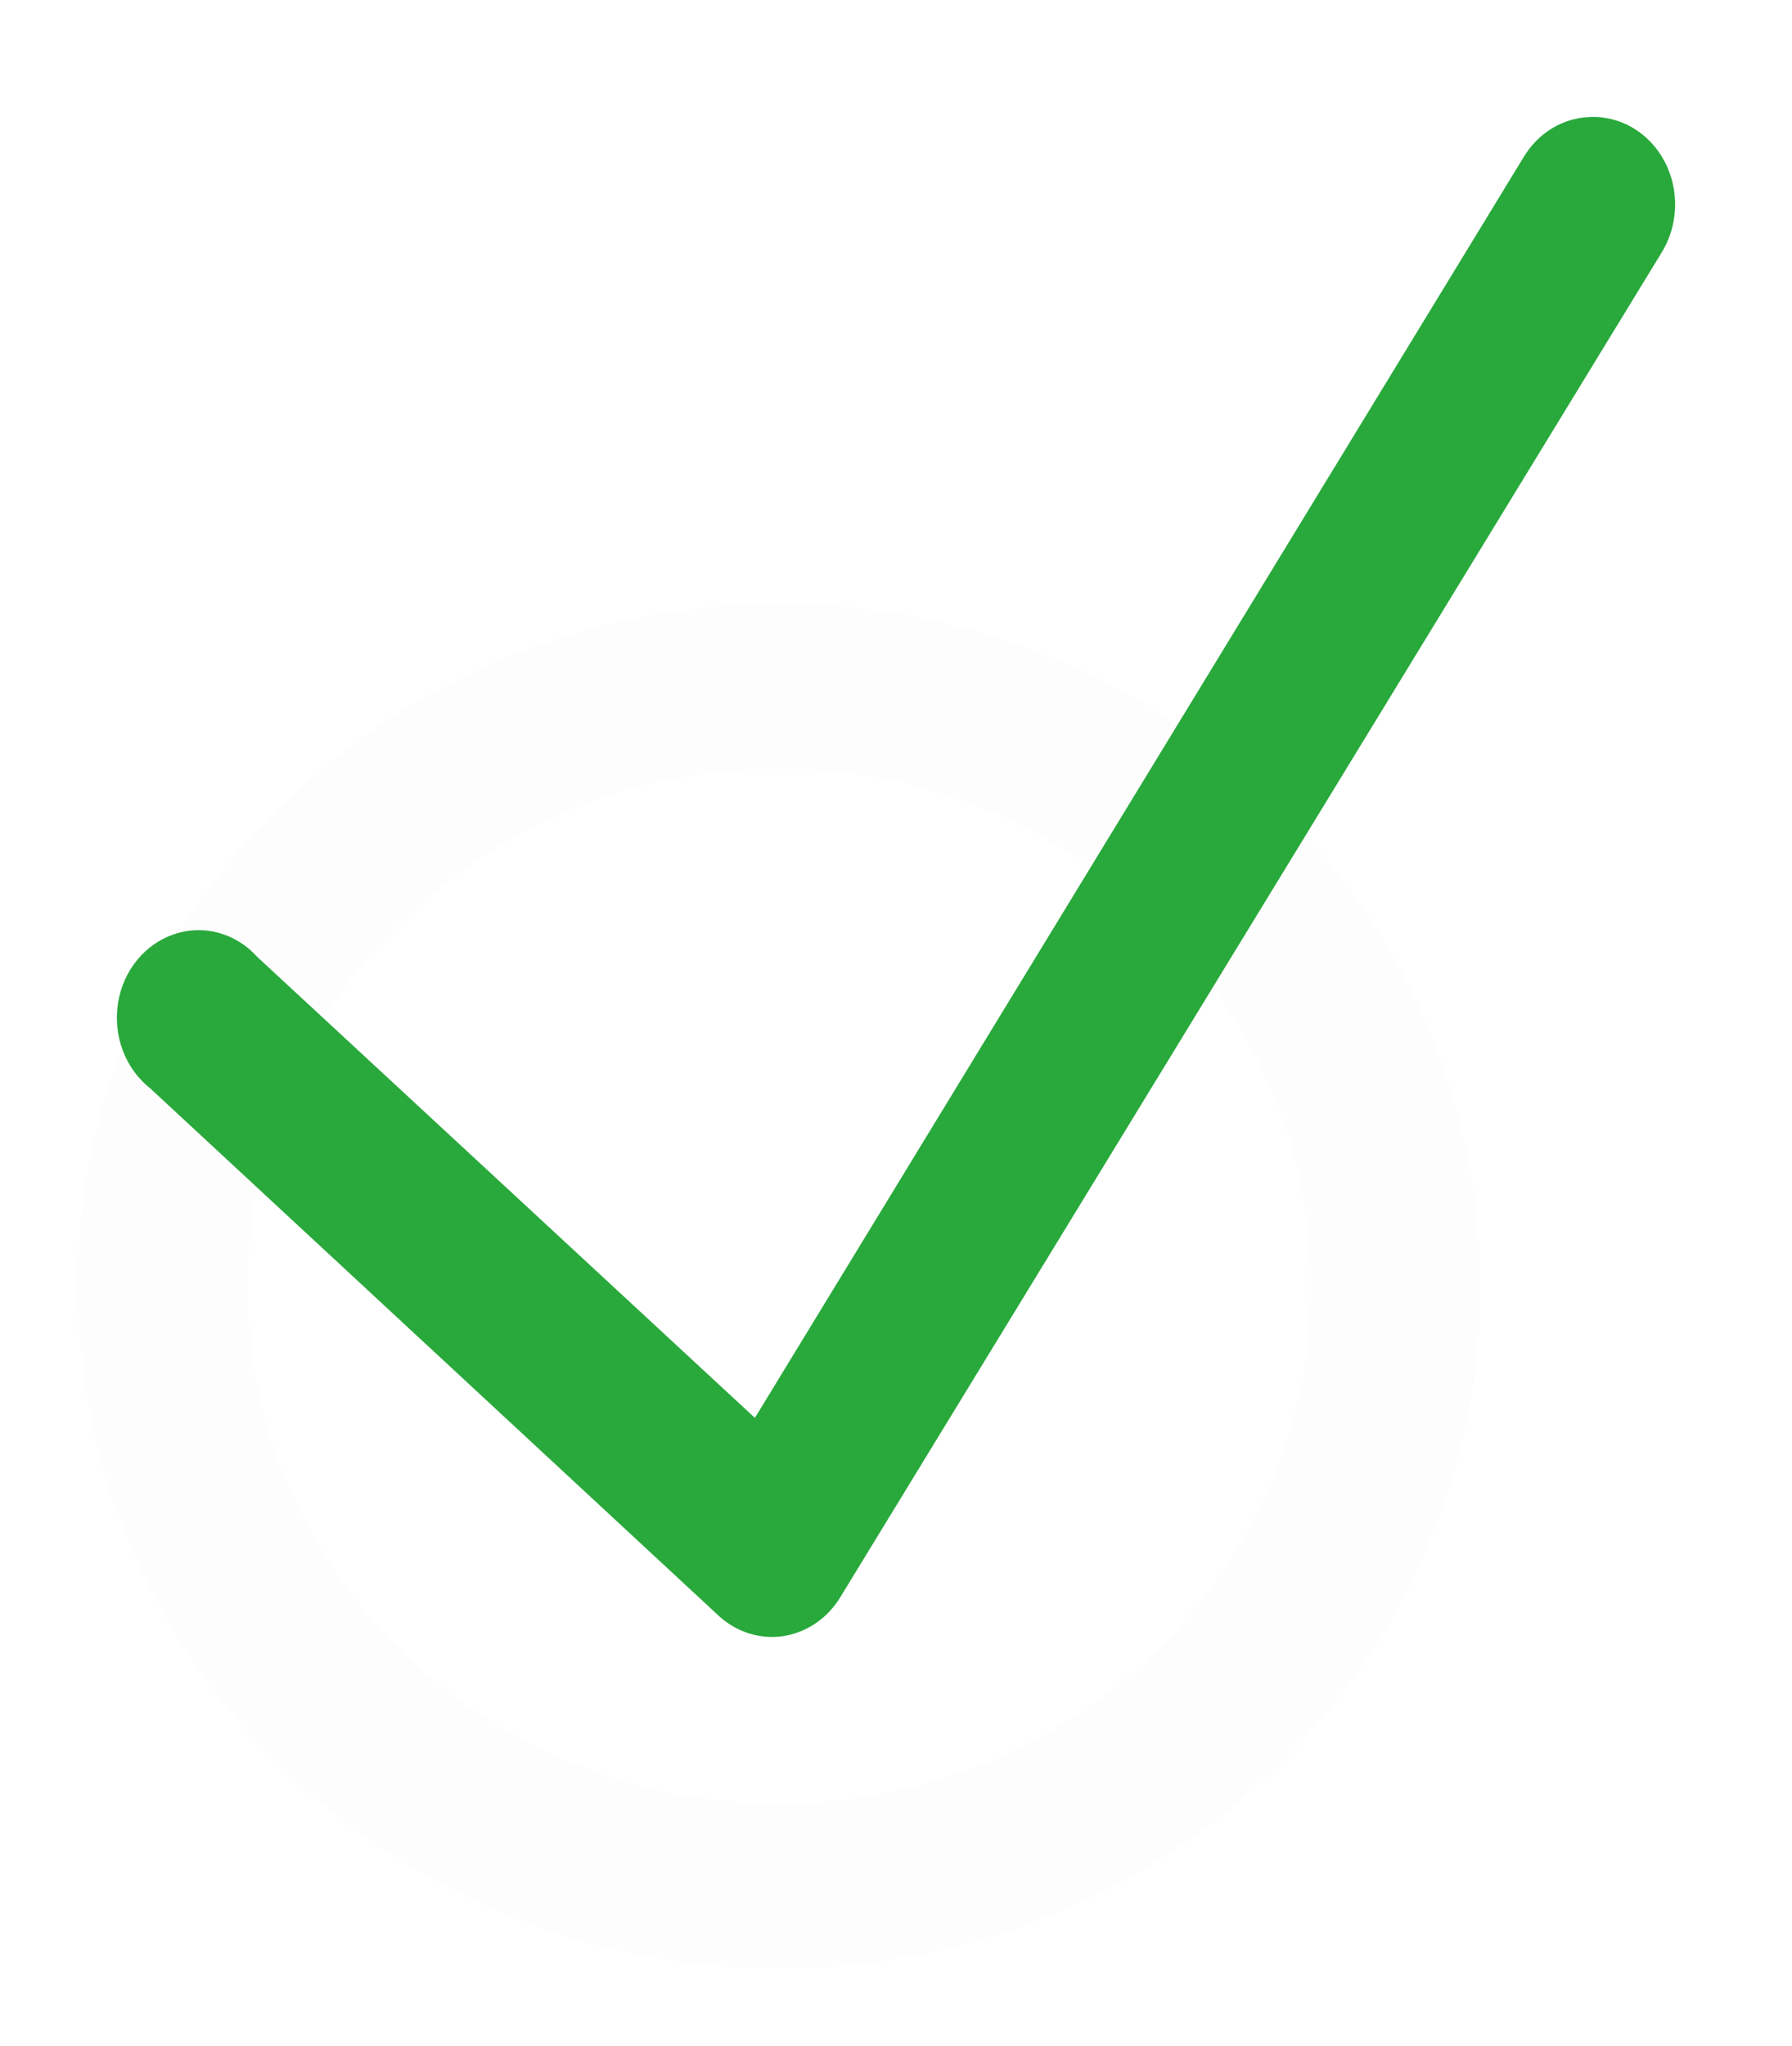
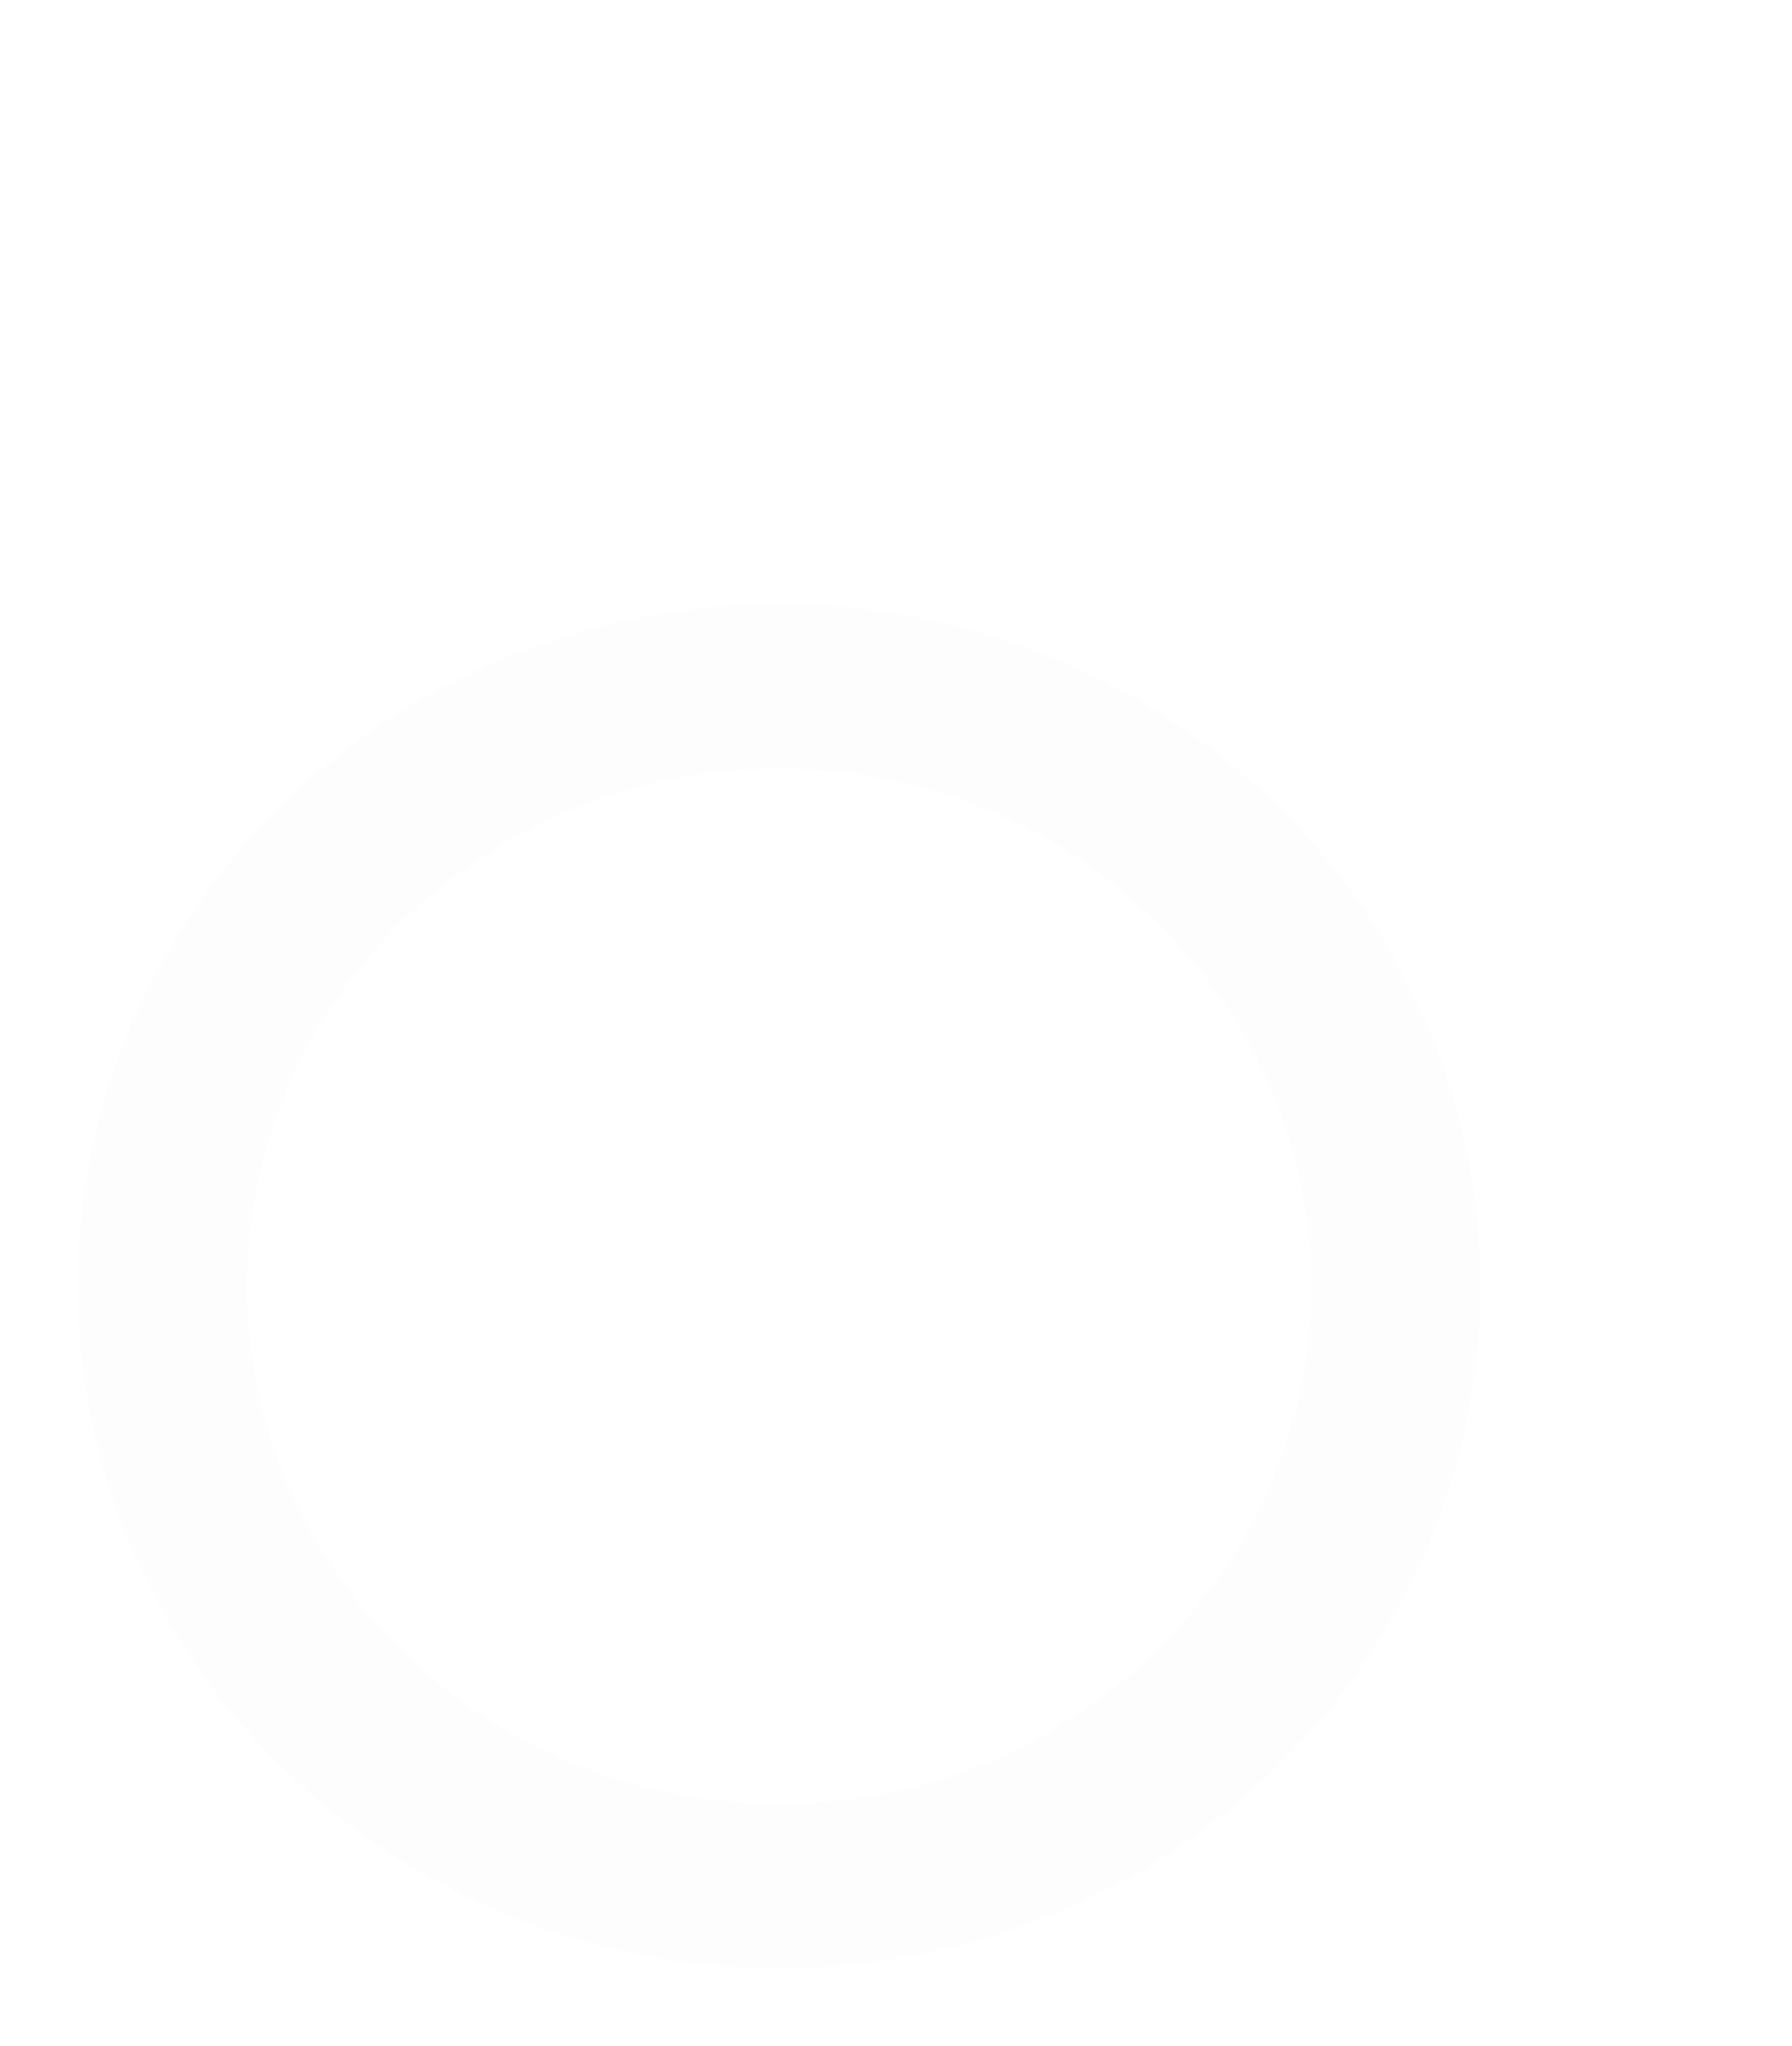
<svg xmlns="http://www.w3.org/2000/svg" width="92" height="105" viewBox="0 0 92 105" fill="none">
  <g filter="url(#filter0_f_64_770)">
-     <path d="M76 66C76 85.33 59.882 101 40 101C20.118 101 4 85.33 4 66C4 46.67 20.118 31 40 31C59.882 31 76 46.67 76 66ZM12.688 66C12.688 80.665 24.916 92.553 40 92.553C55.084 92.553 67.312 80.665 67.312 66C67.312 51.335 55.084 39.447 40 39.447C24.916 39.447 12.688 51.335 12.688 66Z" fill="#FDFDFD" />
-   </g>
+     </g>
  <path d="M76 66C76 85.33 59.882 101 40 101C20.118 101 4 85.33 4 66C4 46.67 20.118 31 40 31C59.882 31 76 46.67 76 66ZM12.688 66C12.688 80.665 24.916 92.553 40 92.553C55.084 92.553 67.312 80.665 67.312 66C67.312 51.335 55.084 39.447 40 39.447C24.916 39.447 12.688 51.335 12.688 66Z" fill="#FDFDFD" />
  <g filter="url(#filter1_d_64_770)">
-     <path d="M79.6 5.005C78.207 5.058 76.93 5.847 76.193 7.111L36.756 71.758L11.207 48.103C10.11 46.883 8.464 46.427 6.949 46.936C5.442 47.436 4.321 48.805 4.059 50.472C3.796 52.148 4.427 53.833 5.704 54.842L34.922 81.936C35.839 82.769 37.051 83.138 38.238 82.954C39.434 82.76 40.49 82.032 41.145 80.953L83.268 12.024C84.169 10.611 84.243 8.786 83.465 7.295C82.687 5.812 81.188 4.926 79.6 5.005Z" fill="#29A93C" />
-   </g>
+     </g>
  <defs>
    <filter id="filter0_f_64_770" x="0" y="27" width="80" height="78" filterUnits="userSpaceOnUse" color-interpolation-filters="sRGB">
      <feFlood flood-opacity="0" result="BackgroundImageFix" />
      <feBlend mode="normal" in="SourceGraphic" in2="BackgroundImageFix" result="shape" />
      <feGaussianBlur stdDeviation="2" result="effect1_foregroundBlur_64_770" />
    </filter>
    <filter id="filter1_d_64_770" x="0.2" y="0.2" width="91.6" height="89.6" filterUnits="userSpaceOnUse" color-interpolation-filters="sRGB">
      <feFlood flood-opacity="0" result="BackgroundImageFix" />
      <feColorMatrix in="SourceAlpha" type="matrix" values="0 0 0 0 0 0 0 0 0 0 0 0 0 0 0 0 0 0 127 0" result="hardAlpha" />
      <feOffset dx="2" dy="1" />
      <feGaussianBlur stdDeviation="2.9" />
      <feComposite in2="hardAlpha" operator="out" />
      <feColorMatrix type="matrix" values="0 0 0 0 0.938 0 0 0 0 0.938 0 0 0 0 0.938 0 0 0 0.25 0" />
      <feBlend mode="normal" in2="BackgroundImageFix" result="effect1_dropShadow_64_770" />
      <feBlend mode="normal" in="SourceGraphic" in2="effect1_dropShadow_64_770" result="shape" />
    </filter>
  </defs>
</svg>